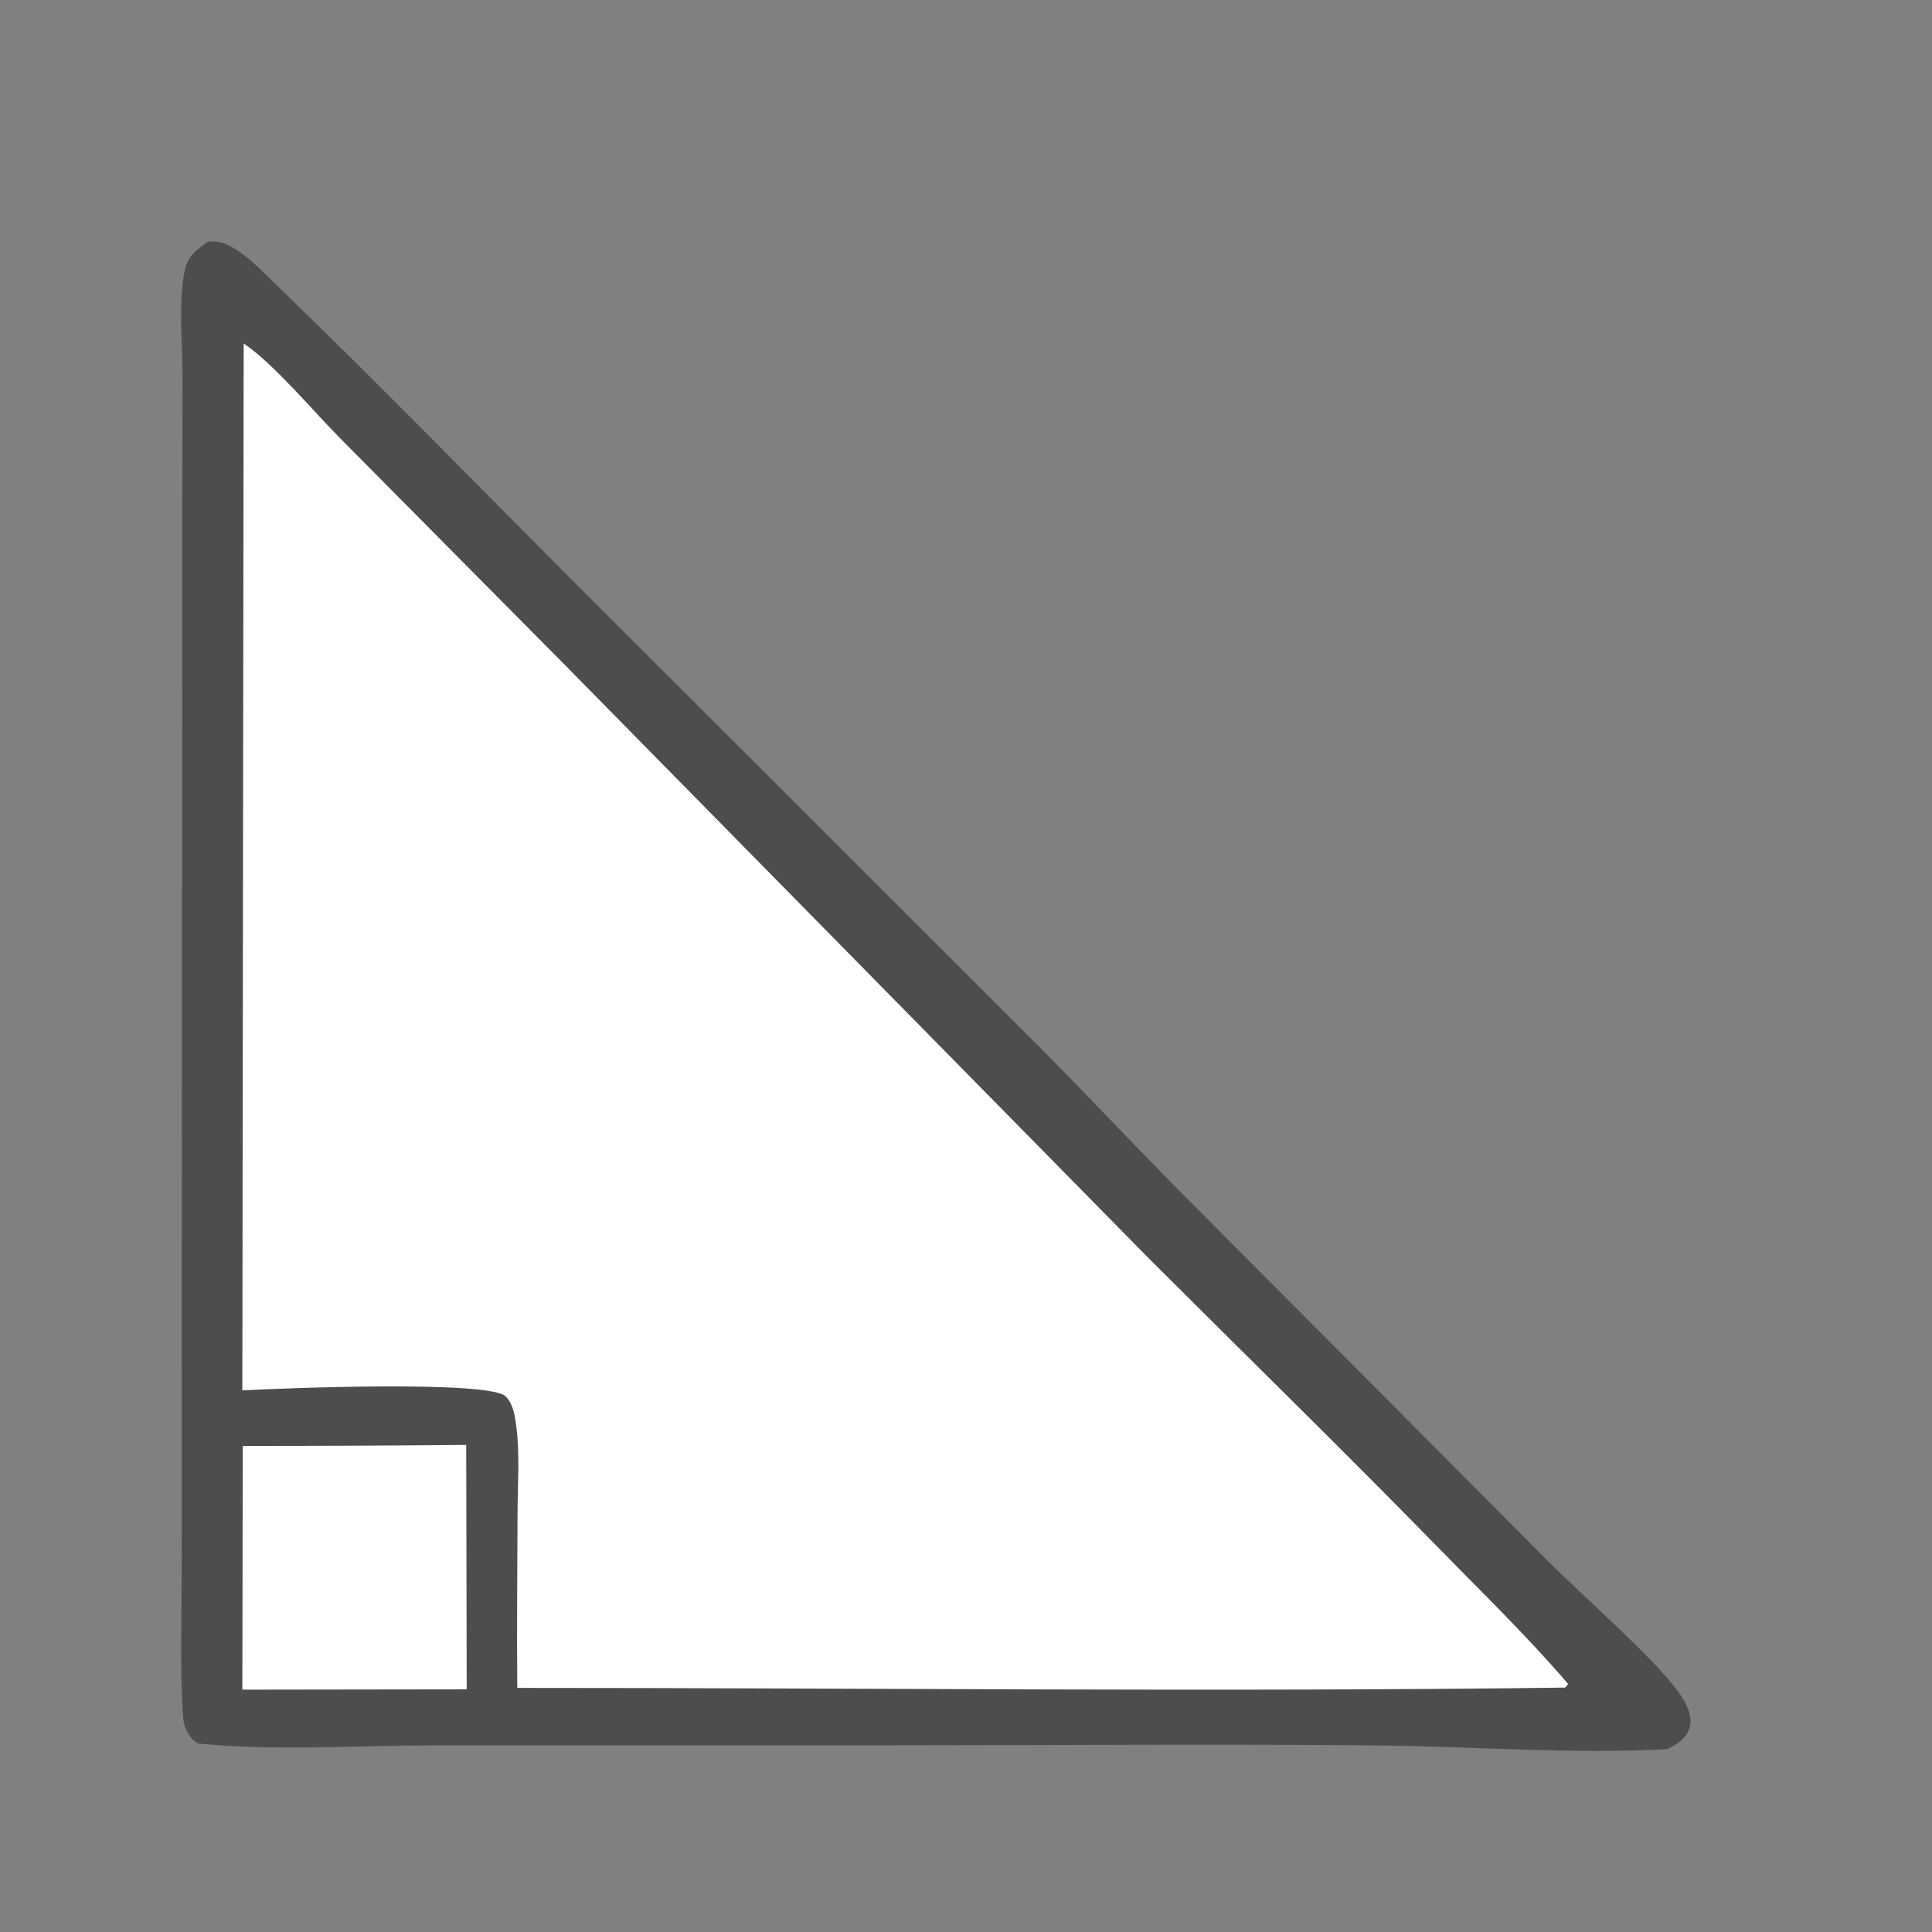
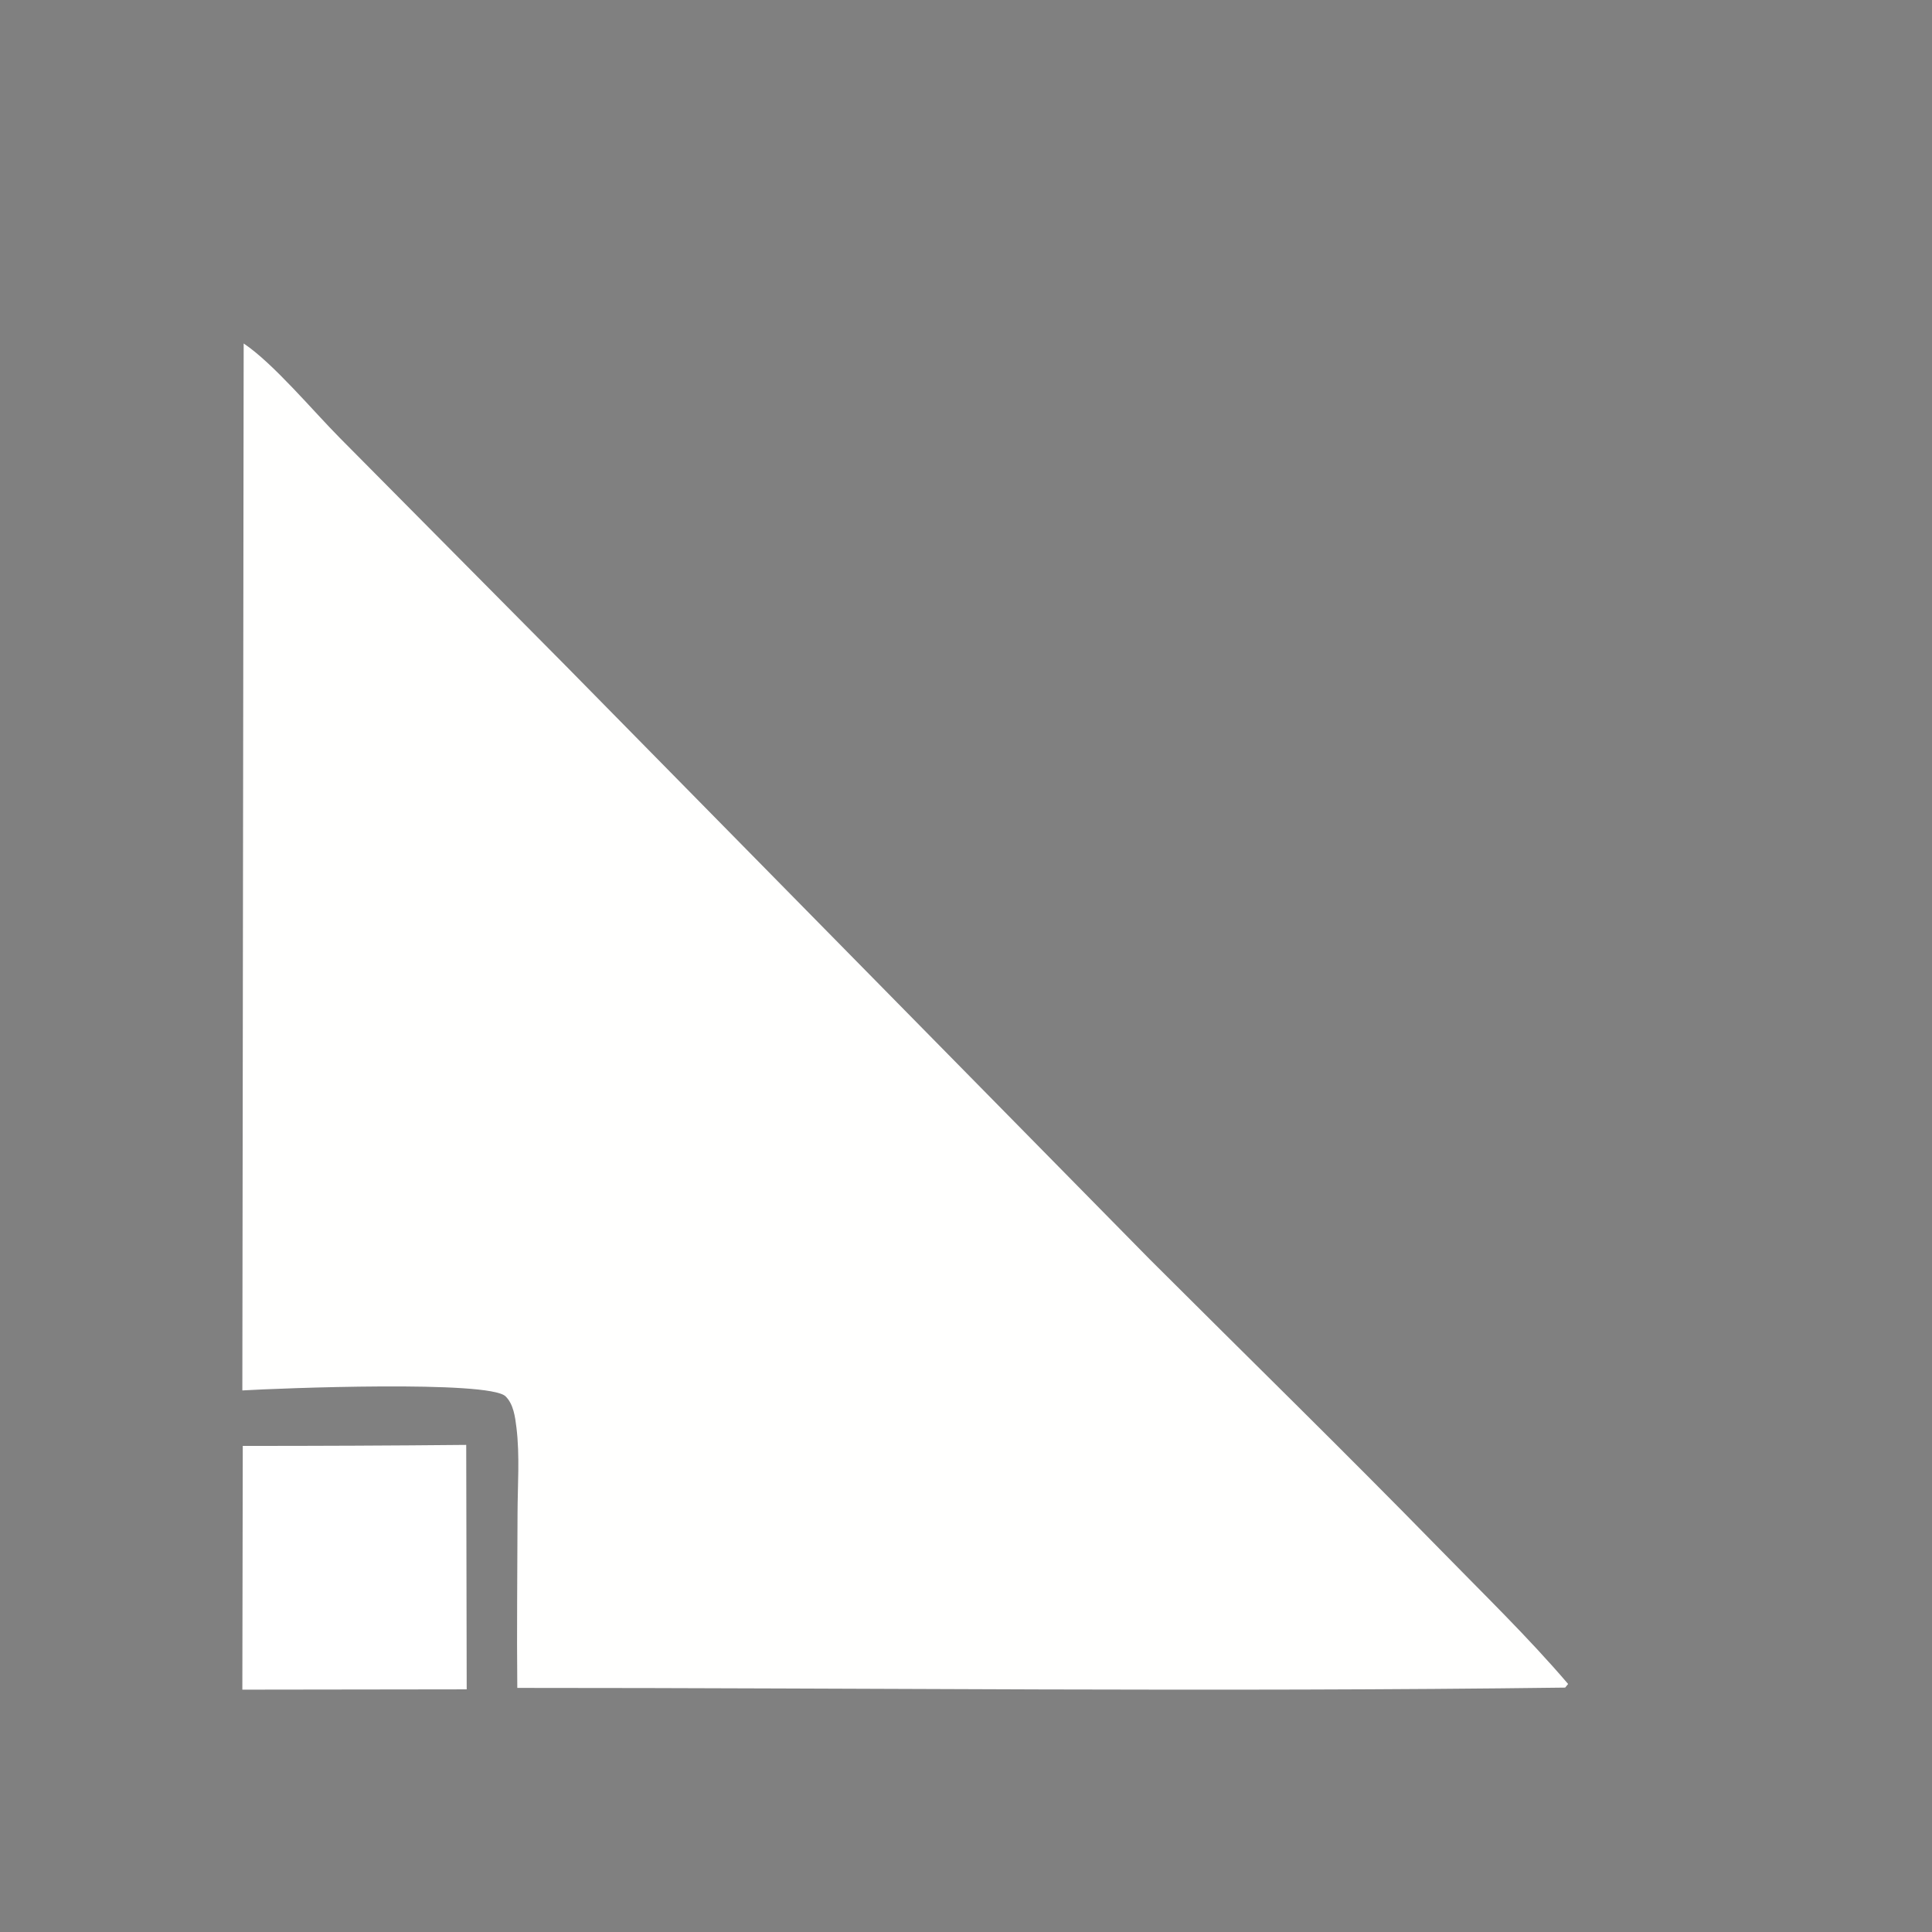
<svg xmlns="http://www.w3.org/2000/svg" width="32" height="32" viewBox="0 0 32 32" fill="none">
  <rect x="0" y="0" width="32" height="32" fill="#808080" stroke="none" />
  <mask id="mask0_376_14535" style="mask-type:alpha" maskUnits="userSpaceOnUse" x="0" y="0" width="32" height="32">
    <rect width="32" height="32" fill="#D9D9D9" />
  </mask>
  <g mask="url(#mask0_376_14535)">
-     <path d="M3.451 4C3.509 4.001 3.541 4 3.595 4.005C3.921 4.04 4.327 4.478 4.555 4.697C6.283 6.365 7.963 8.095 9.662 9.793L17.3 17.425C18.145 18.279 18.964 19.159 19.815 20.005L25.631 25.848C26.2 26.421 27.385 27.451 27.797 28.02C27.914 28.18 28.044 28.409 27.986 28.614C27.933 28.8 27.776 28.889 27.616 28.971C26.041 29.056 24.433 28.928 22.855 28.911C20.174 28.883 17.49 28.908 14.809 28.908L7.18 28.909C5.895 28.91 4.554 29.005 3.279 28.878C3.223 28.838 3.173 28.801 3.135 28.742C3.061 28.63 3.037 28.531 3.029 28.398C2.981 27.63 3.009 26.846 3.009 26.077L3.01 22.13L3.018 9.872L3.022 6.209C3.023 5.661 2.952 5.007 3.061 4.474C3.11 4.236 3.264 4.13 3.451 4Z" fill="#4D4D4D" />
    <path d="M4.036 5.689C4.526 6.017 5.178 6.799 5.628 7.253L9.353 11.01L19.044 20.859C20.645 22.458 22.26 24.035 23.842 25.654C24.559 26.389 25.306 27.111 25.973 27.892L25.924 27.952C20.142 28.027 14.351 27.956 8.568 27.957C8.558 26.996 8.57 26.034 8.572 25.073C8.573 24.606 8.611 24.108 8.554 23.646C8.533 23.471 8.505 23.256 8.374 23.128C8.099 22.857 4.61 22.994 4.014 23.03L4.036 5.689Z" fill="#FFFFFE" />
    <path d="M4.021 23.949C5.255 23.949 6.488 23.944 7.722 23.932L7.73 27.981L4.014 27.986L4.021 23.949Z" fill="white" />
  </g>
</svg>